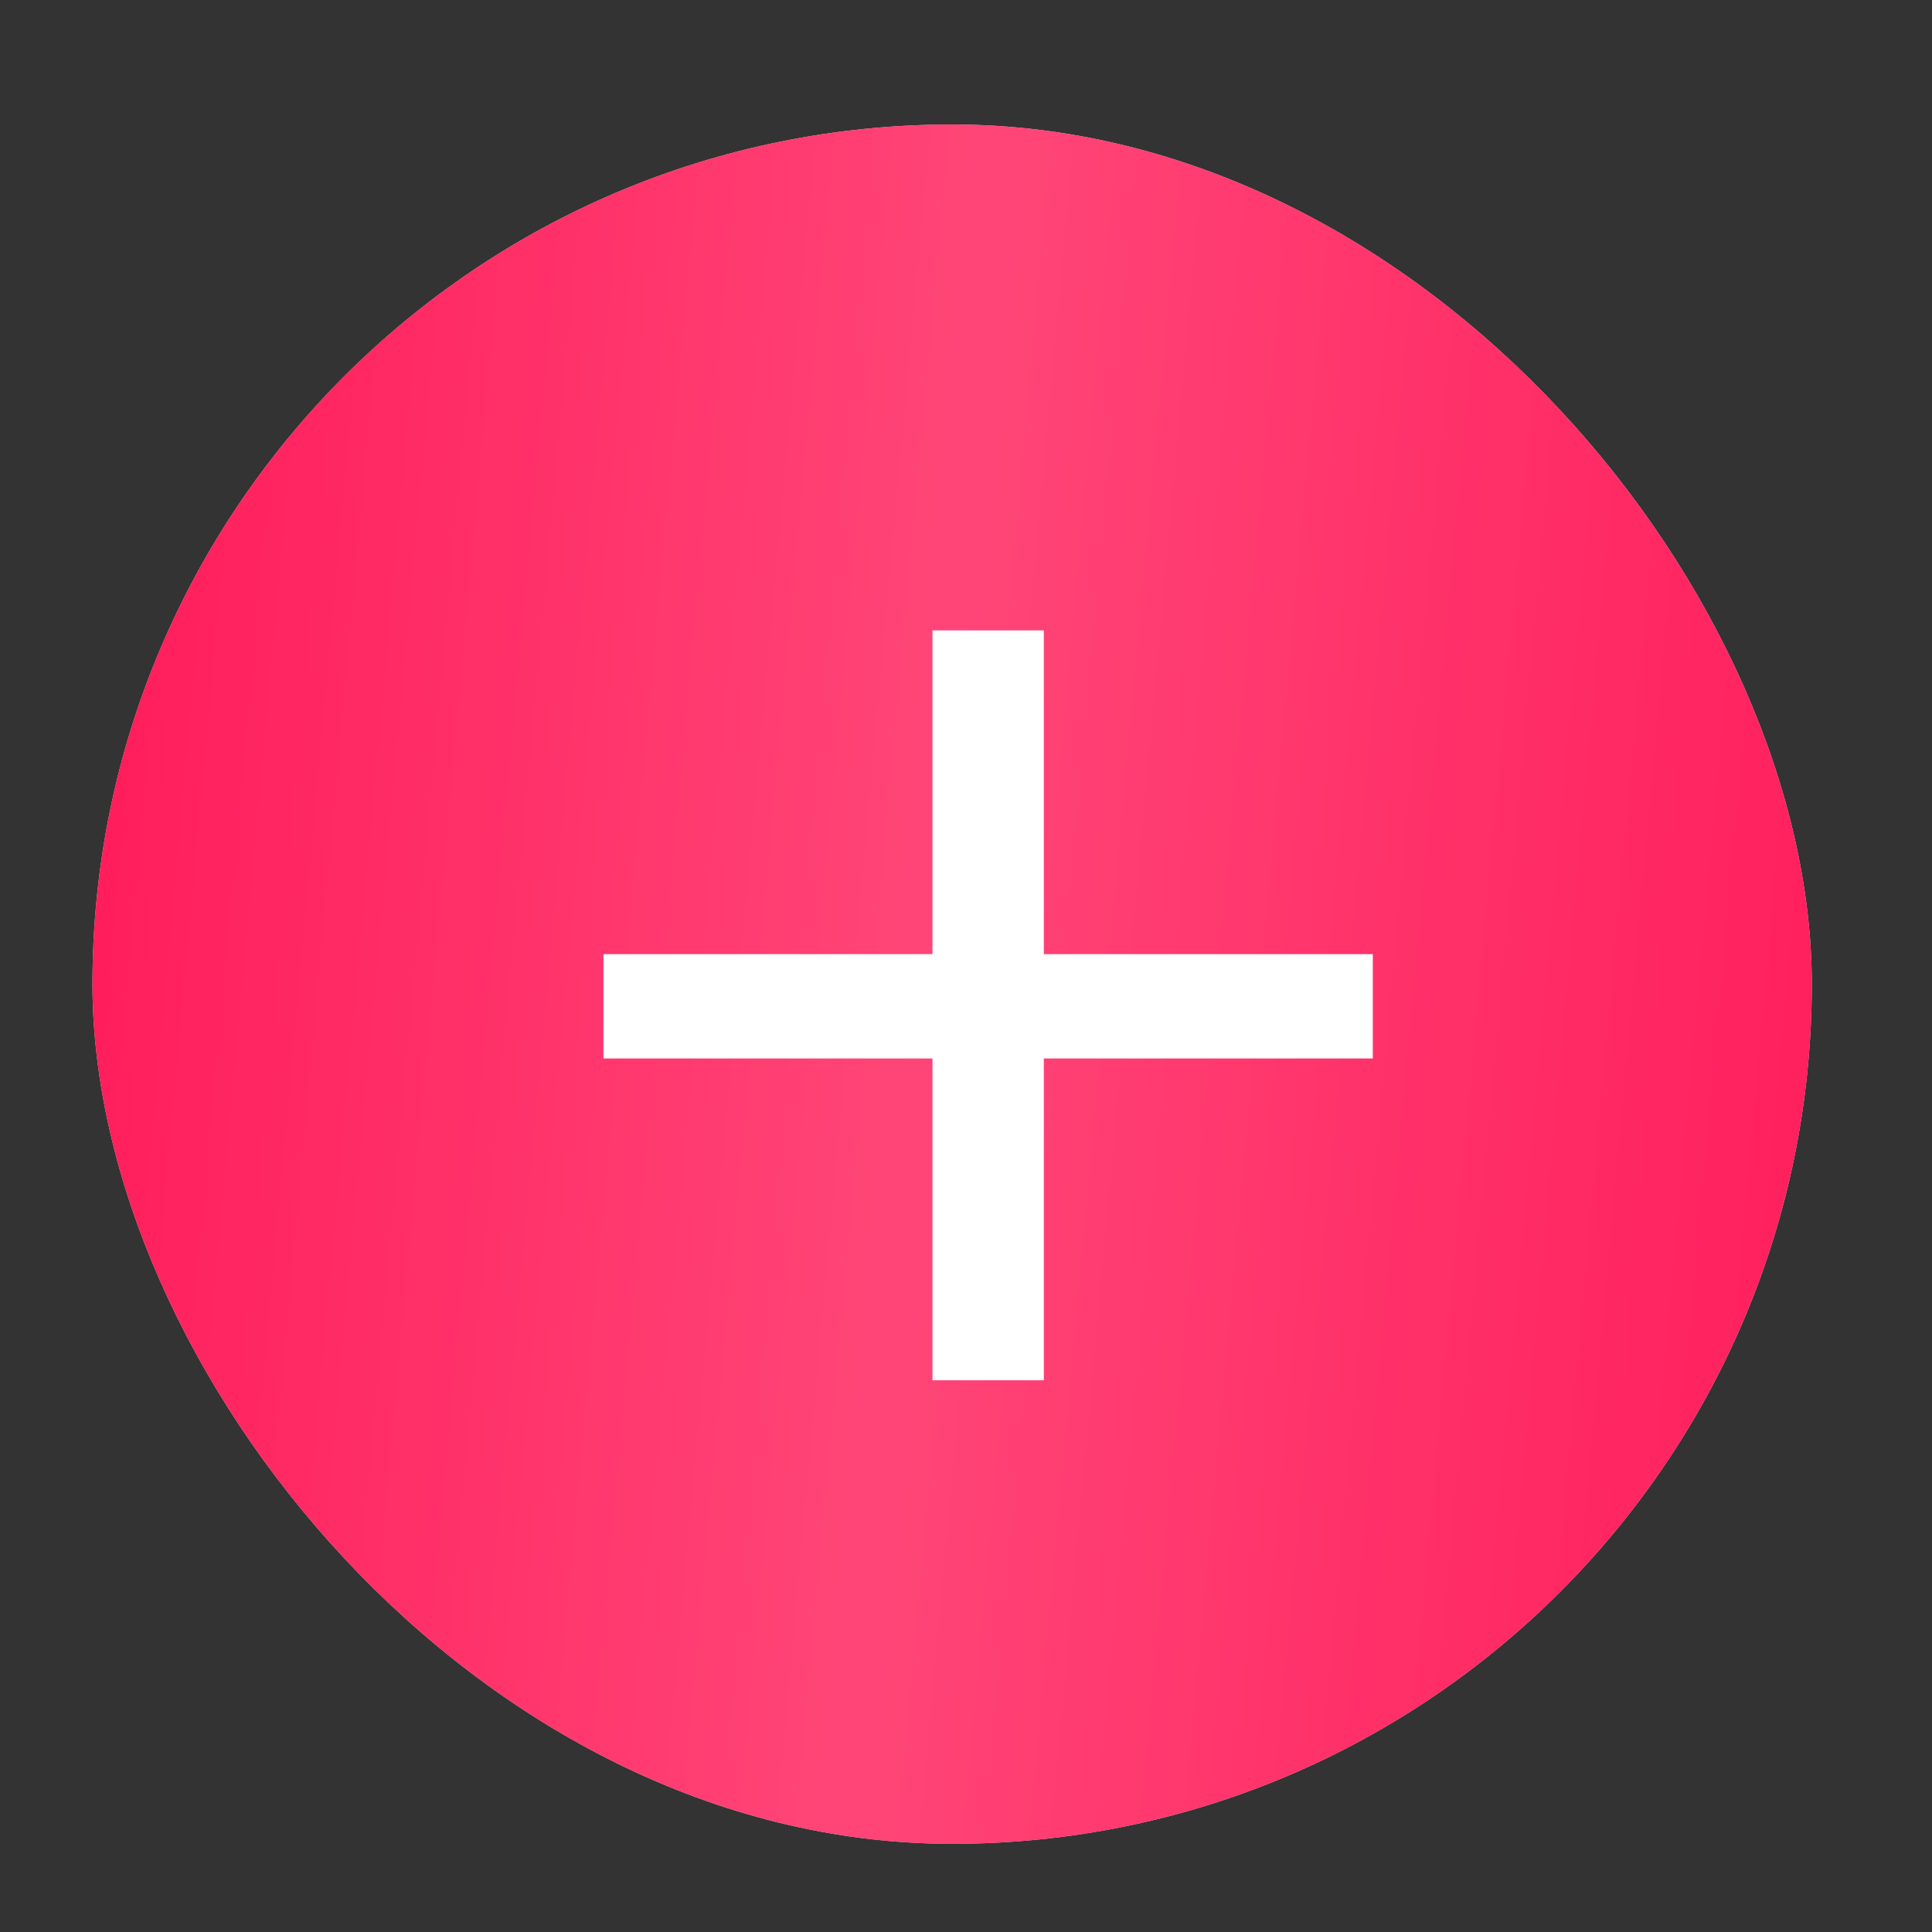
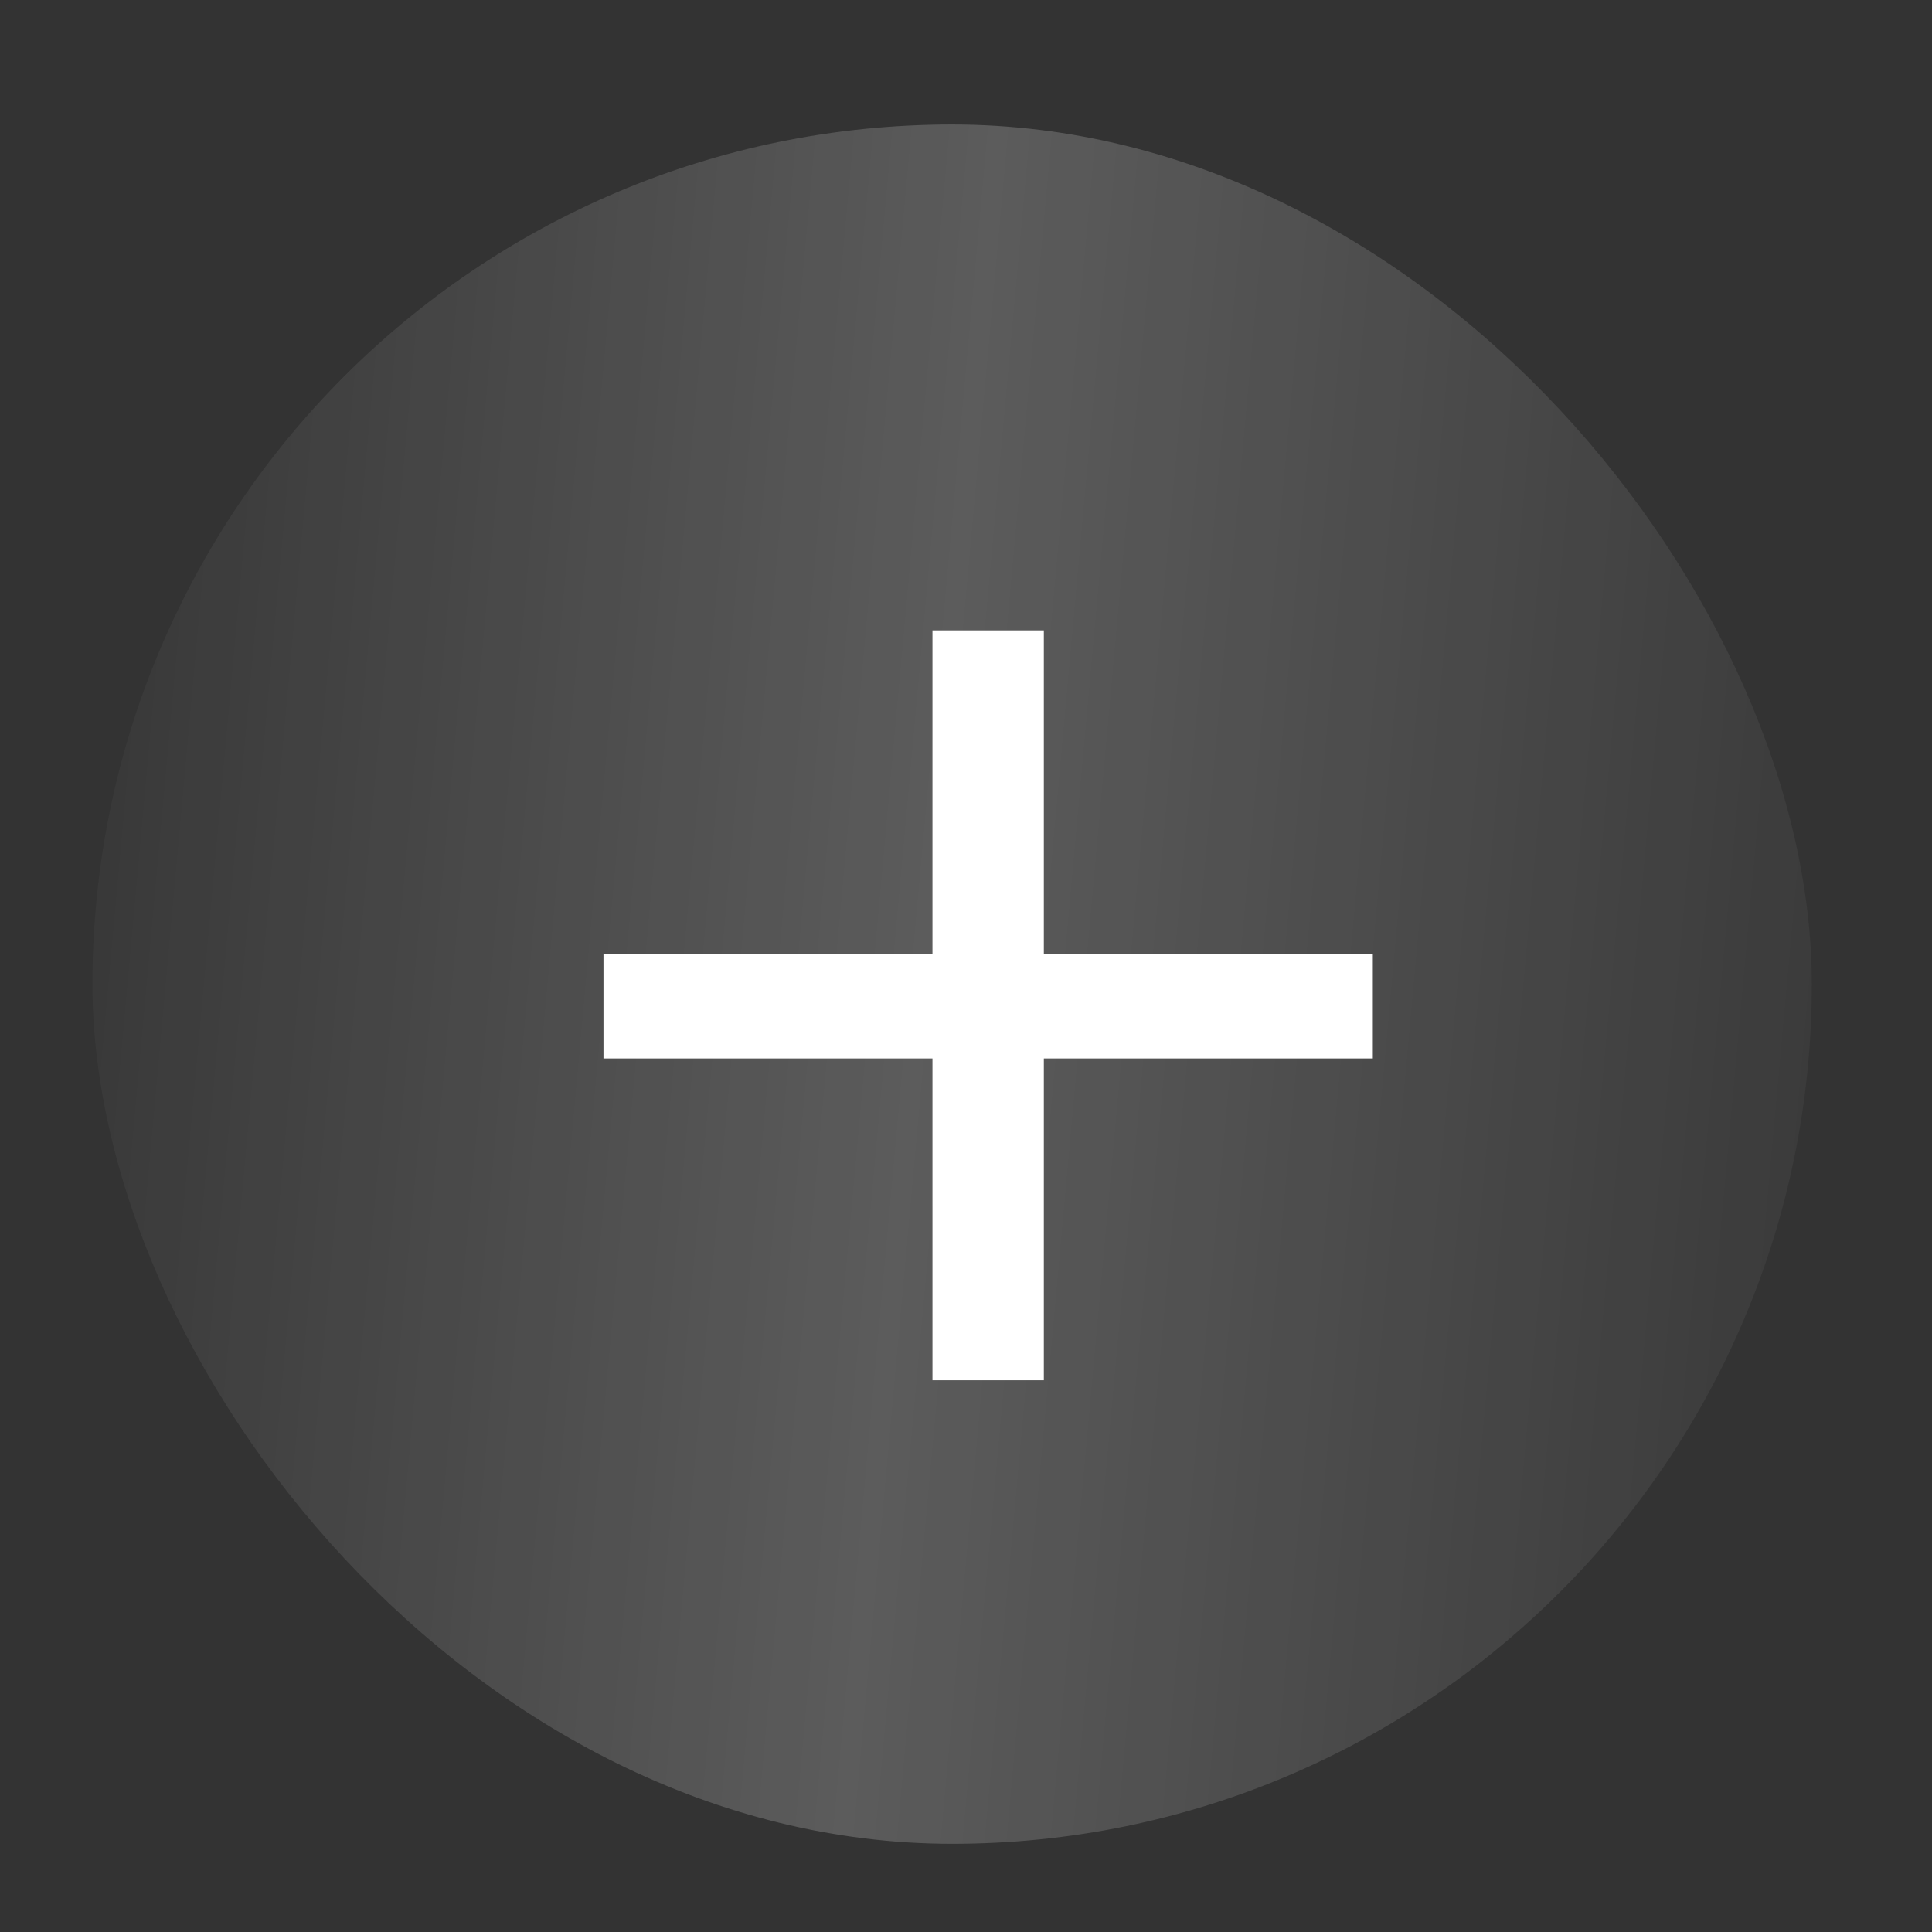
<svg xmlns="http://www.w3.org/2000/svg" width="14" height="14" viewBox="0 0 14 14" fill="none">
  <rect x="0" y="0" width="14" height="14" fill="#333333" stroke="none" />
-   <rect x="0.67" y="0.902" width="12.459" height="12.459" rx="6.23" fill="#D9D9D9" />
-   <rect x="0.67" y="0.902" width="12.459" height="12.459" rx="6.23" fill="#FF1756" />
  <rect x="0.67" y="0.902" width="12.459" height="12.459" rx="6.23" fill="url(#paint0_linear_3548_6797)" fill-opacity="0.2" />
  <path d="M6.757 10.002V4.568H7.564V10.002H6.757ZM4.373 7.67V6.914H9.948V7.67H4.373Z" fill="white" />
  <defs>
    <linearGradient id="paint0_linear_3548_6797" x1="0.099" y1="0.902" x2="15.341" y2="2.287" gradientUnits="userSpaceOnUse">
      <stop offset="0.005" stop-color="white" stop-opacity="0" />
      <stop offset="0.464" stop-color="white" />
      <stop offset="0.992" stop-color="white" stop-opacity="0" />
    </linearGradient>
  </defs>
</svg>